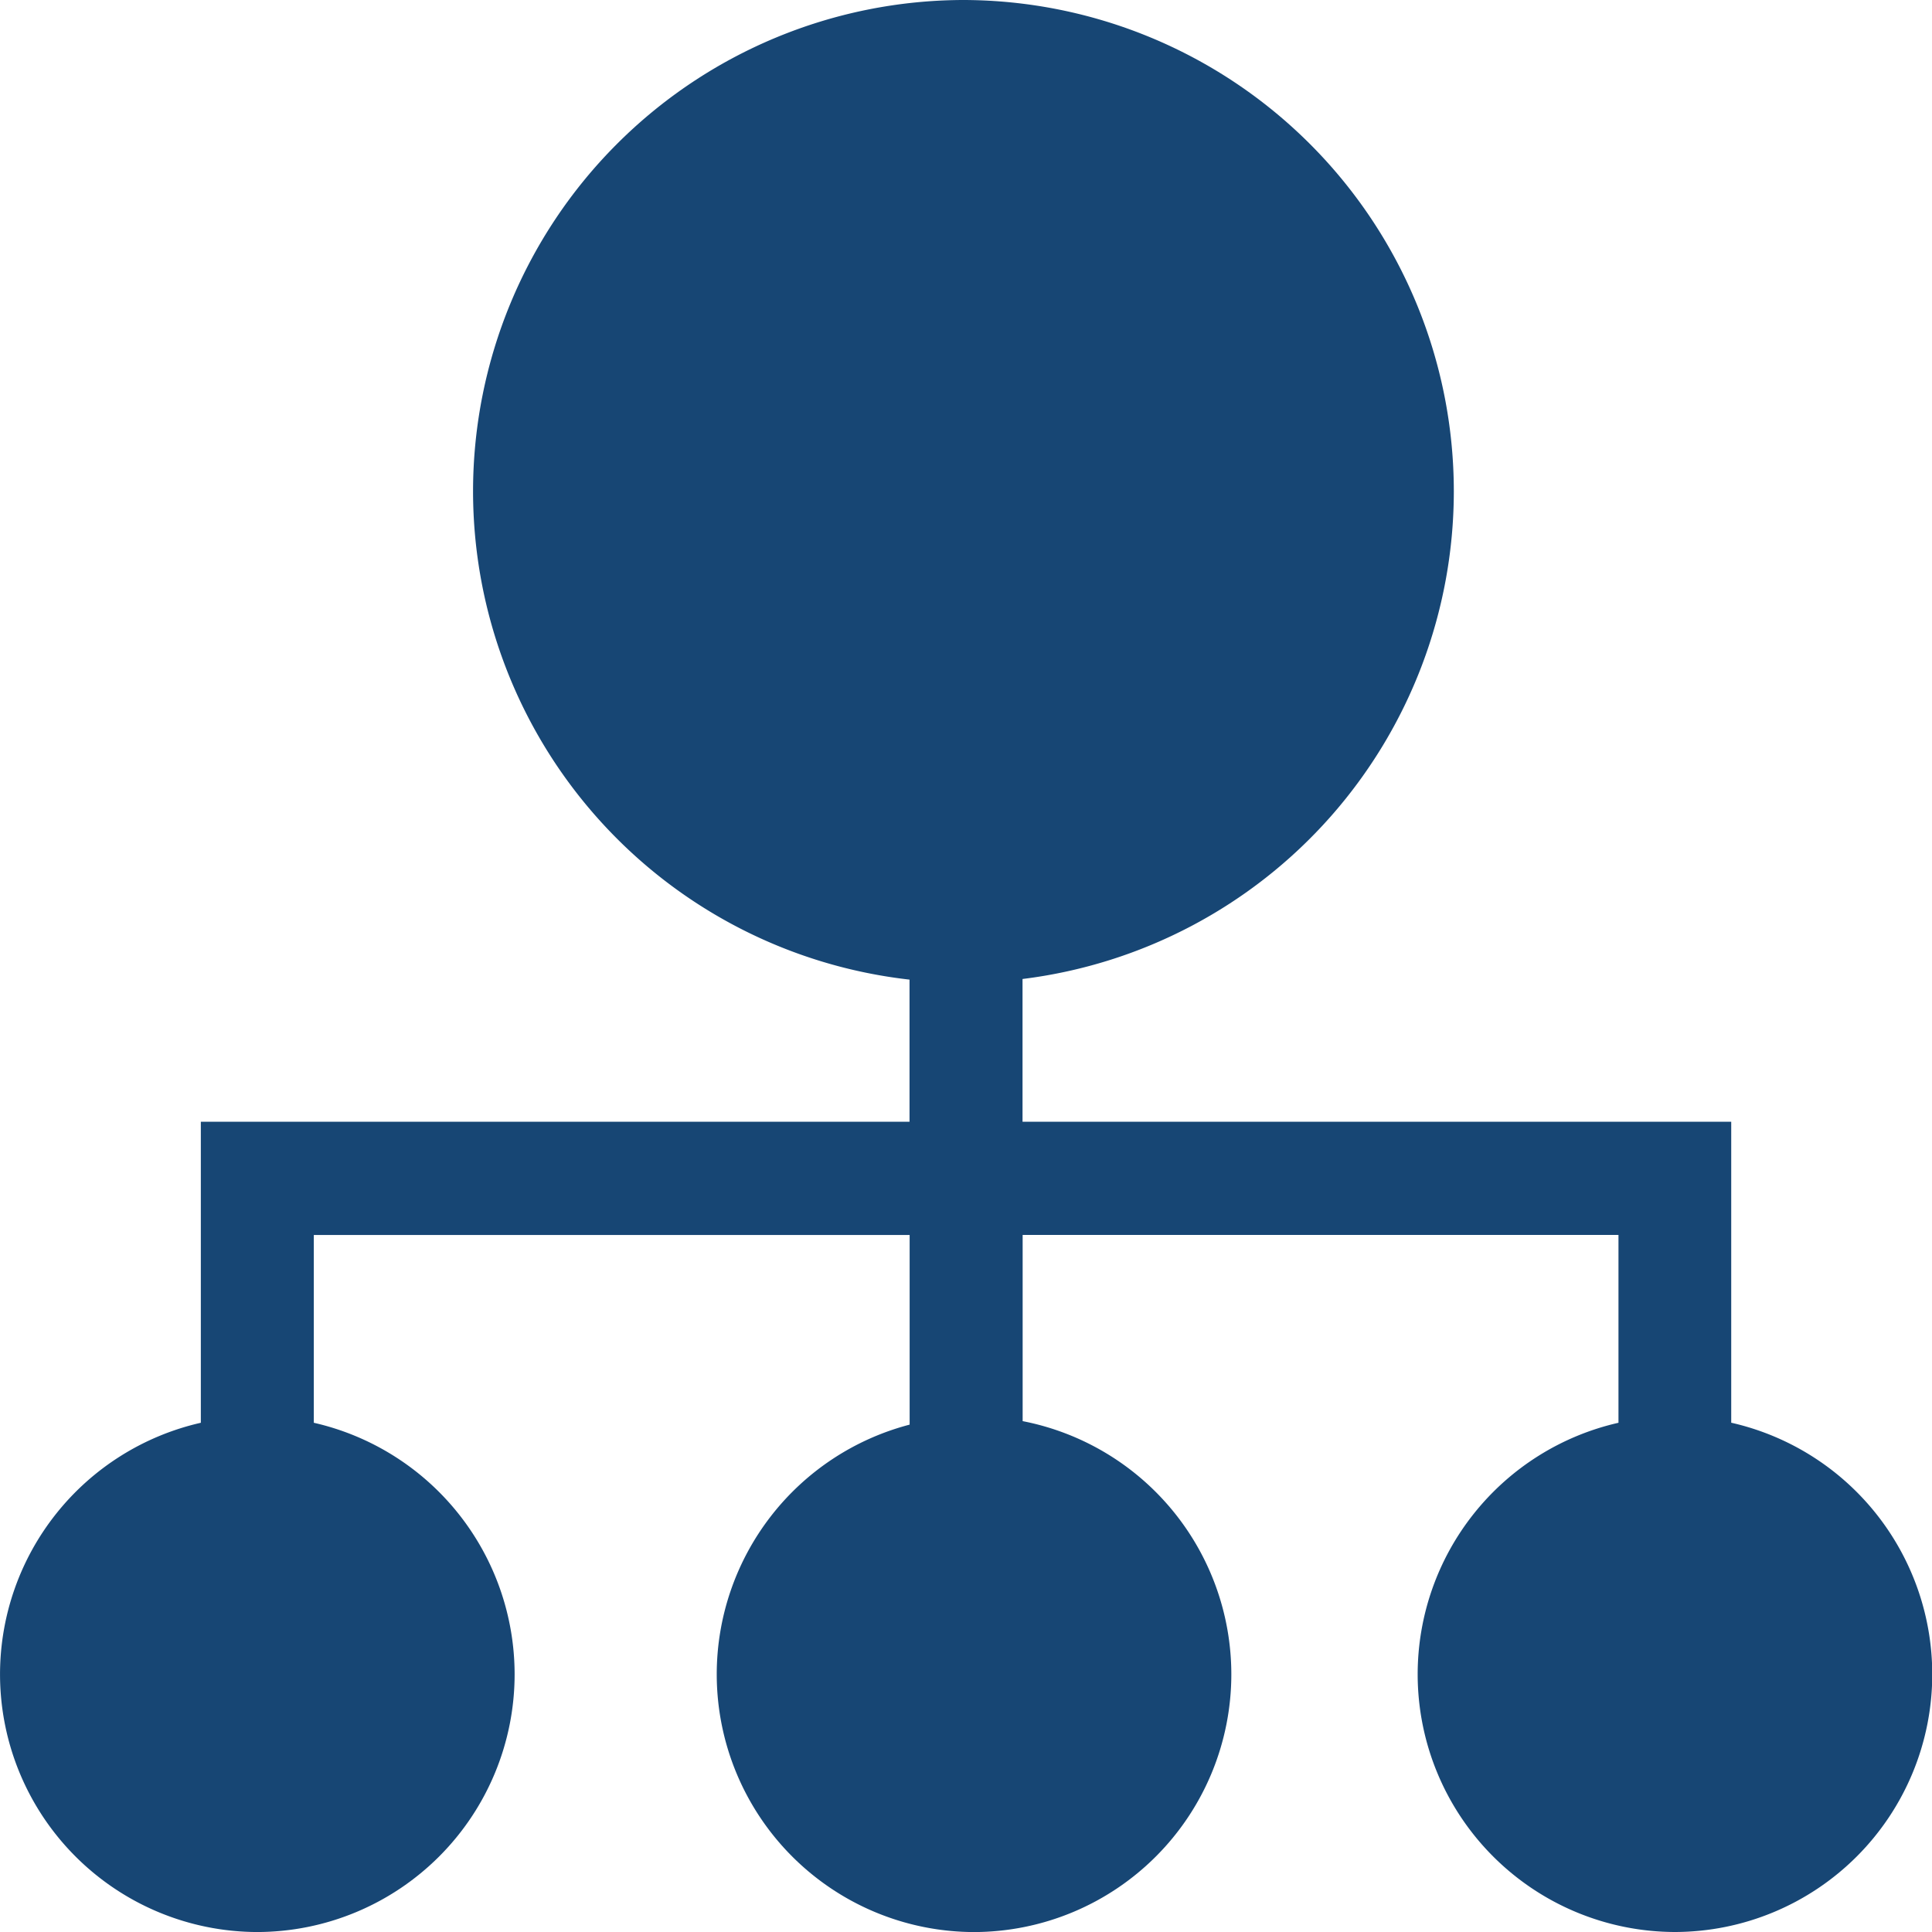
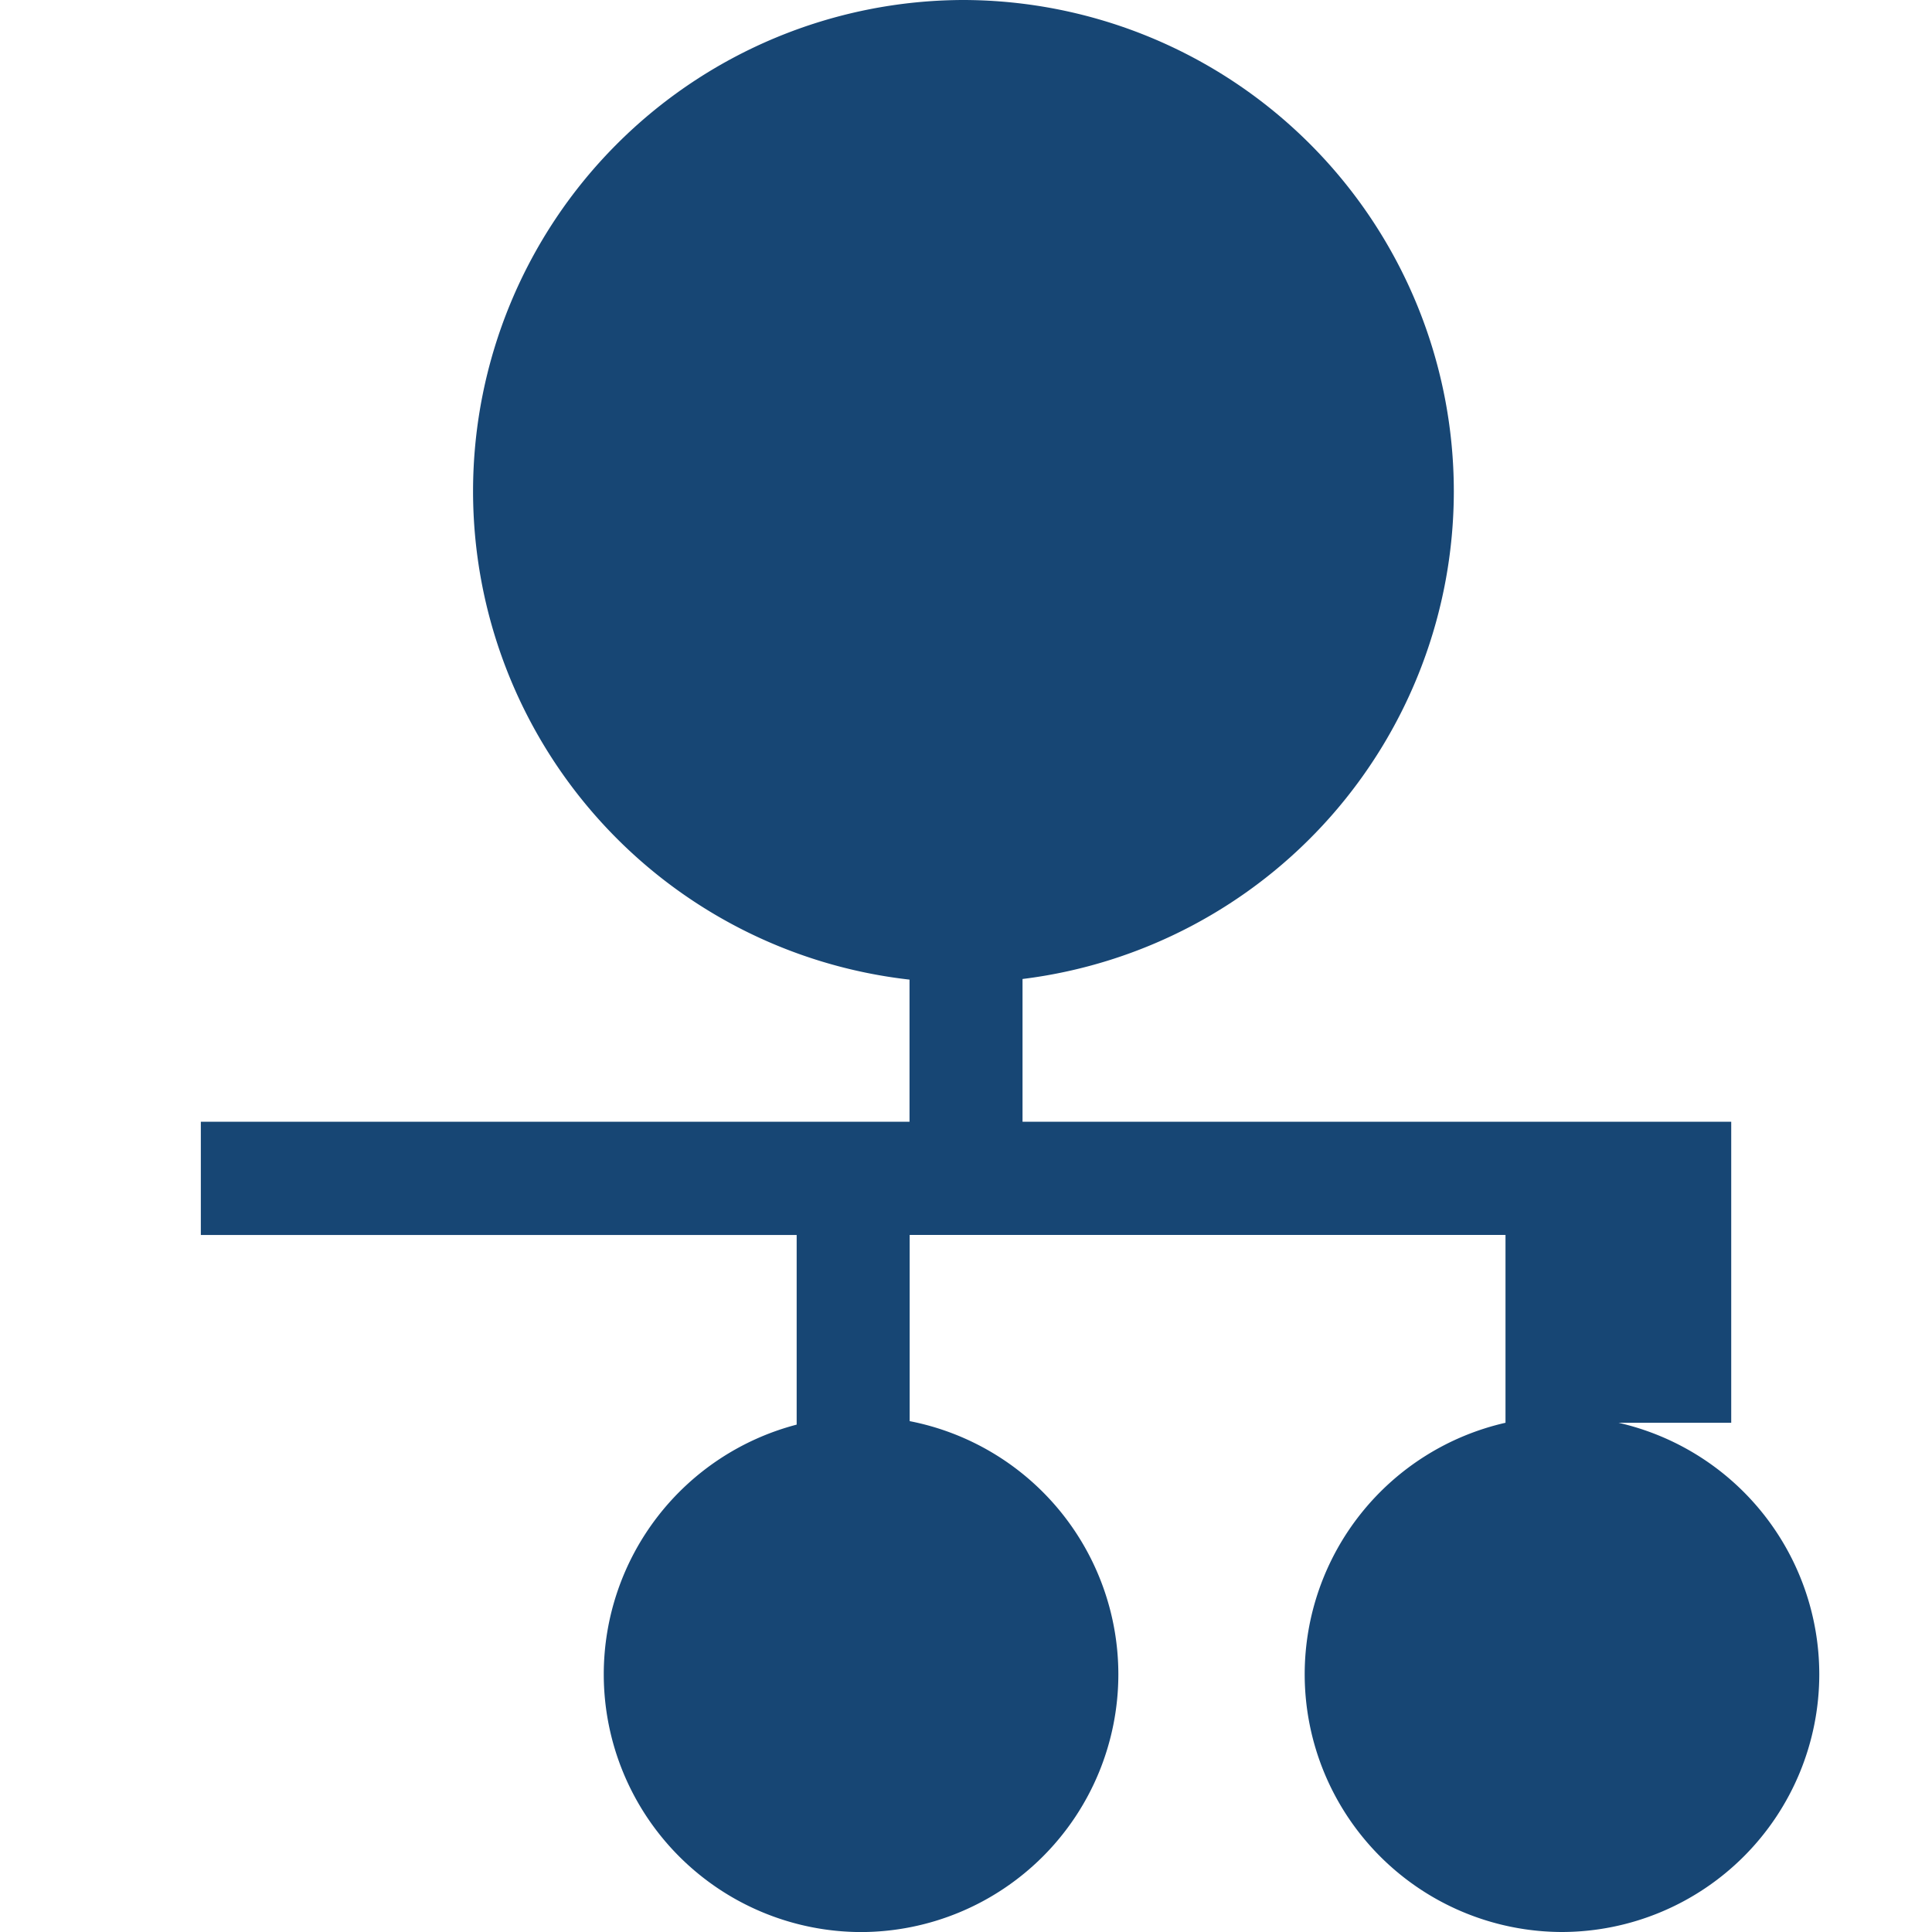
<svg xmlns="http://www.w3.org/2000/svg" width="67.445" height="67.445" viewBox="0 0 67.445 67.445">
-   <path id="Path_83" data-name="Path 83" d="M-2682.042,1036.755v-10.508h-24.74v-4.984a17.163,17.163,0,0,0,15.056-17.025,17.155,17.155,0,0,0-17.119-17.151,17.155,17.155,0,0,0-17.119,17.151,17.163,17.163,0,0,0,15.237,17.047v4.962h-24.74v10.508a9.01,9.01,0,0,0-7.01,8.778,9,9,0,0,0,8.982,9,9,9,0,0,0,8.982-9,9.011,9.011,0,0,0-7.01-8.778V1030.2h20.8v6.62a9.012,9.012,0,0,0-6.734,8.714,9,9,0,0,0,8.982,9,9,9,0,0,0,8.982-9,9.009,9.009,0,0,0-7.285-8.836v-6.5h20.8v6.557a9.009,9.009,0,0,0-7.01,8.777,9,9,0,0,0,8.982,9,9,9,0,0,0,8.982-9,9.01,9.01,0,0,0-7.01-8.777Z" transform="translate(2742.478 -987.087)" fill="#174674" />
+   <path id="Path_83" data-name="Path 83" d="M-2682.042,1036.755v-10.508h-24.74v-4.984a17.163,17.163,0,0,0,15.056-17.025,17.155,17.155,0,0,0-17.119-17.151,17.155,17.155,0,0,0-17.119,17.151,17.163,17.163,0,0,0,15.237,17.047v4.962h-24.74v10.508V1030.2h20.8v6.62a9.012,9.012,0,0,0-6.734,8.714,9,9,0,0,0,8.982,9,9,9,0,0,0,8.982-9,9.009,9.009,0,0,0-7.285-8.836v-6.5h20.8v6.557a9.009,9.009,0,0,0-7.01,8.777,9,9,0,0,0,8.982,9,9,9,0,0,0,8.982-9,9.01,9.01,0,0,0-7.01-8.777Z" transform="translate(2742.478 -987.087)" fill="#174674" />
</svg>